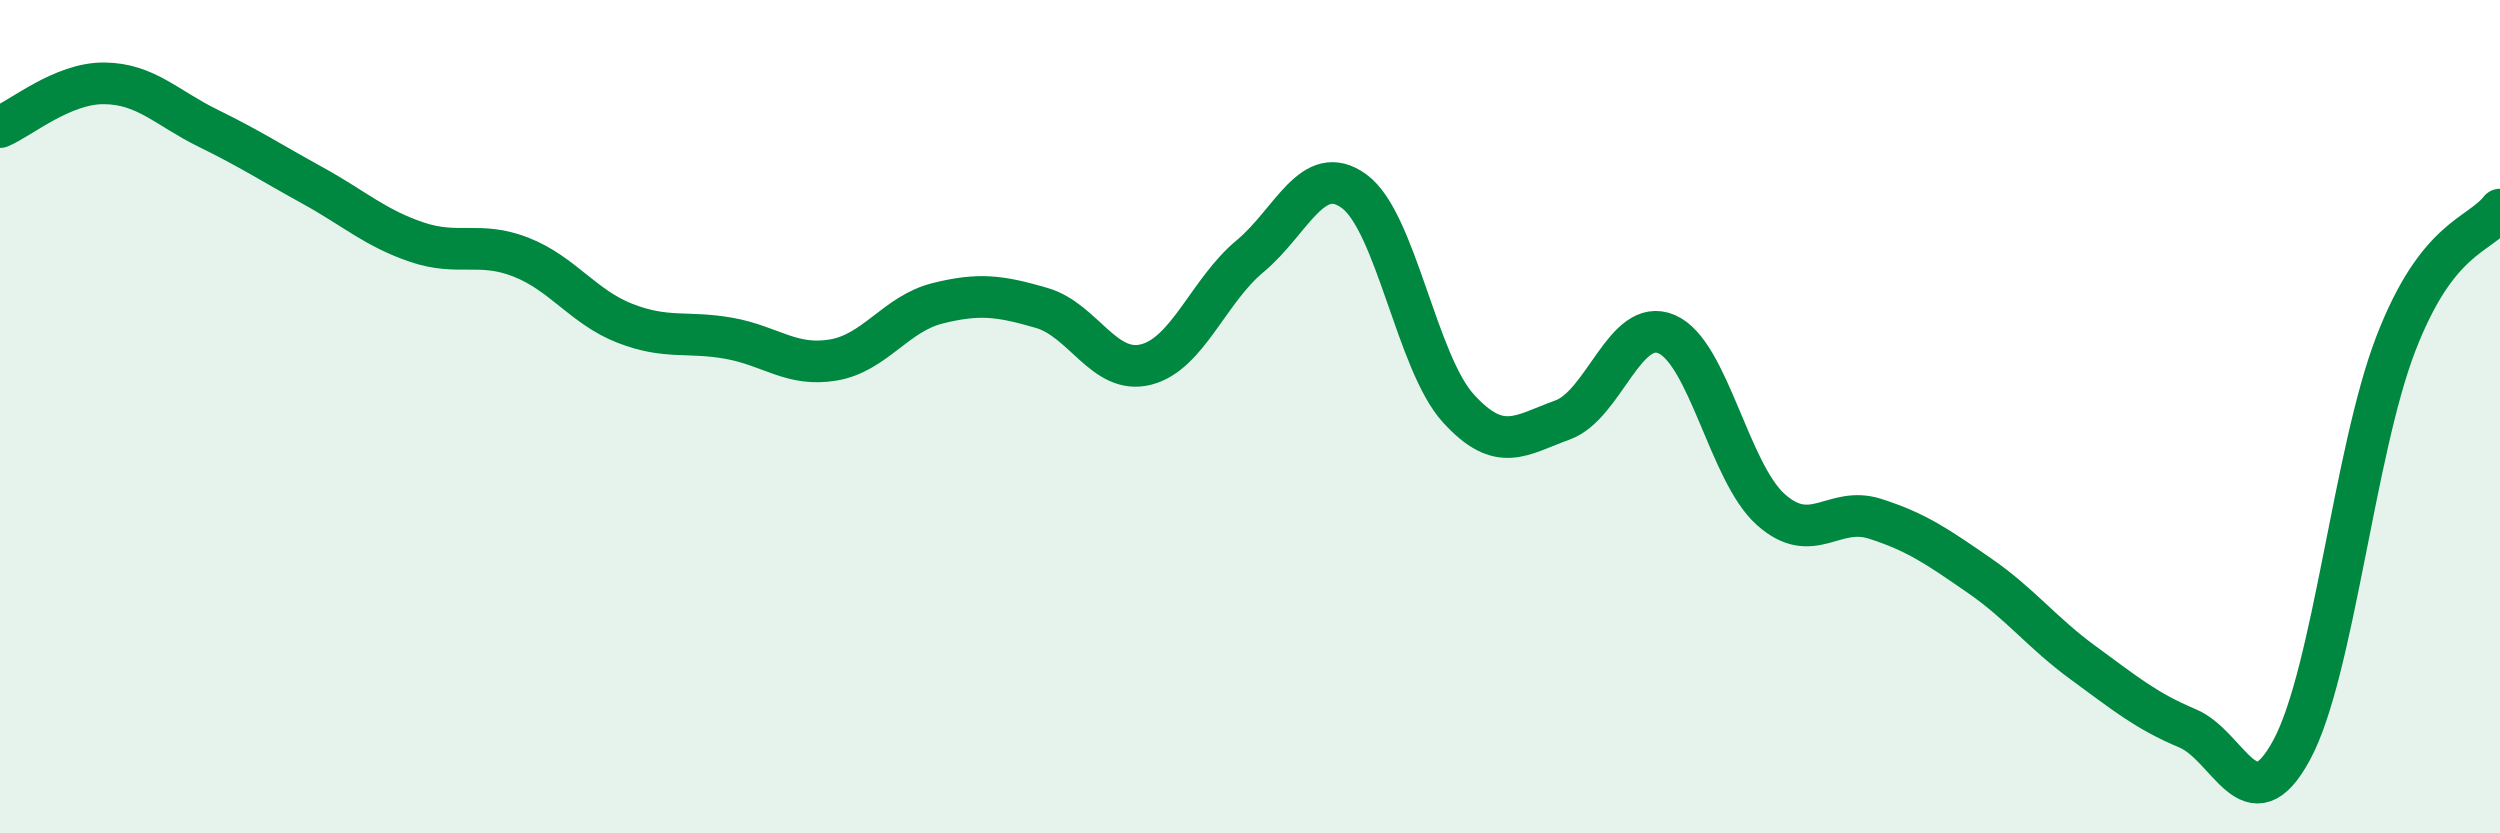
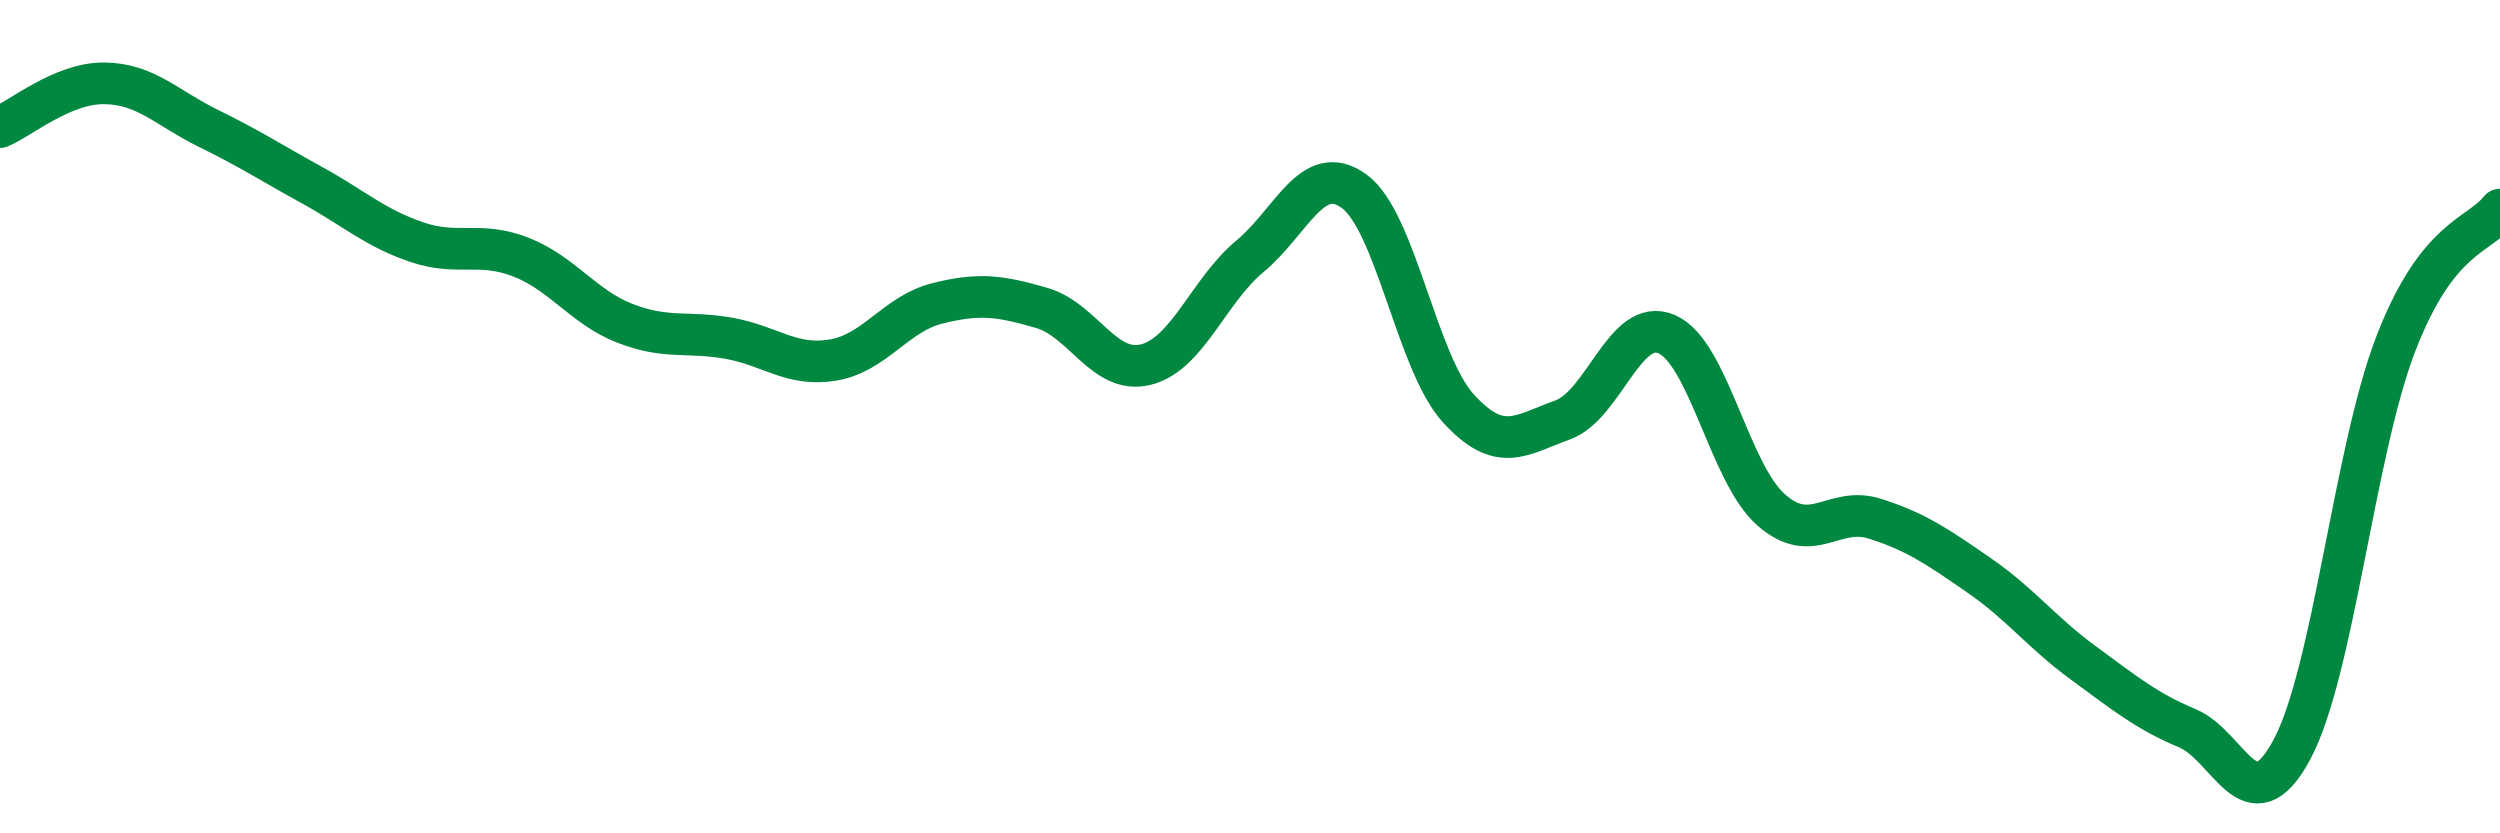
<svg xmlns="http://www.w3.org/2000/svg" width="60" height="20" viewBox="0 0 60 20">
-   <path d="M 0,3.05 C 0.5,2.84 1.5,1.99 2.5,2 C 3.5,2.01 4,2.59 5,3.08 C 6,3.57 6.5,3.9 7.5,4.45 C 8.5,5 9,5.47 10,5.81 C 11,6.15 11.5,5.78 12.5,6.17 C 13.5,6.56 14,7.37 15,7.76 C 16,8.15 16.5,7.94 17.5,8.12 C 18.5,8.3 19,8.81 20,8.64 C 21,8.47 21.5,7.53 22.5,7.28 C 23.5,7.03 24,7.1 25,7.39 C 26,7.68 26.5,9 27.5,8.75 C 28.5,8.5 29,6.98 30,6.15 C 31,5.32 31.5,3.86 32.5,4.59 C 33.5,5.32 34,8.7 35,9.8 C 36,10.9 36.5,10.44 37.5,10.08 C 38.5,9.72 39,7.59 40,8.02 C 41,8.45 41.5,11.34 42.5,12.23 C 43.5,13.12 44,12.13 45,12.45 C 46,12.77 46.5,13.12 47.5,13.81 C 48.5,14.5 49,15.18 50,15.91 C 51,16.64 51.5,17.06 52.5,17.48 C 53.5,17.9 54,19.85 55,18 C 56,16.15 56.5,10.84 57.5,8.25 C 58.5,5.66 59.5,5.67 60,5.03L60 20L0 20Z" fill="#008740" opacity="0.1" stroke-linecap="round" stroke-linejoin="round" />
  <path d="M 0,3.05 C 0.5,2.84 1.5,1.99 2.5,2 C 3.5,2.01 4,2.59 5,3.08 C 6,3.57 6.5,3.9 7.5,4.45 C 8.5,5 9,5.47 10,5.81 C 11,6.15 11.5,5.78 12.5,6.17 C 13.5,6.56 14,7.37 15,7.76 C 16,8.15 16.5,7.94 17.5,8.12 C 18.5,8.3 19,8.81 20,8.64 C 21,8.47 21.5,7.53 22.5,7.28 C 23.5,7.03 24,7.1 25,7.39 C 26,7.68 26.5,9 27.5,8.75 C 28.5,8.5 29,6.98 30,6.15 C 31,5.32 31.5,3.86 32.5,4.59 C 33.5,5.32 34,8.7 35,9.8 C 36,10.9 36.5,10.44 37.5,10.08 C 38.5,9.72 39,7.59 40,8.02 C 41,8.45 41.5,11.34 42.5,12.23 C 43.5,13.12 44,12.13 45,12.45 C 46,12.77 46.5,13.12 47.5,13.81 C 48.5,14.5 49,15.18 50,15.91 C 51,16.64 51.5,17.06 52.5,17.48 C 53.5,17.9 54,19.85 55,18 C 56,16.15 56.5,10.84 57.5,8.25 C 58.5,5.66 59.5,5.67 60,5.03" stroke="#008740" stroke-width="1" fill="none" stroke-linecap="round" stroke-linejoin="round" />
</svg>